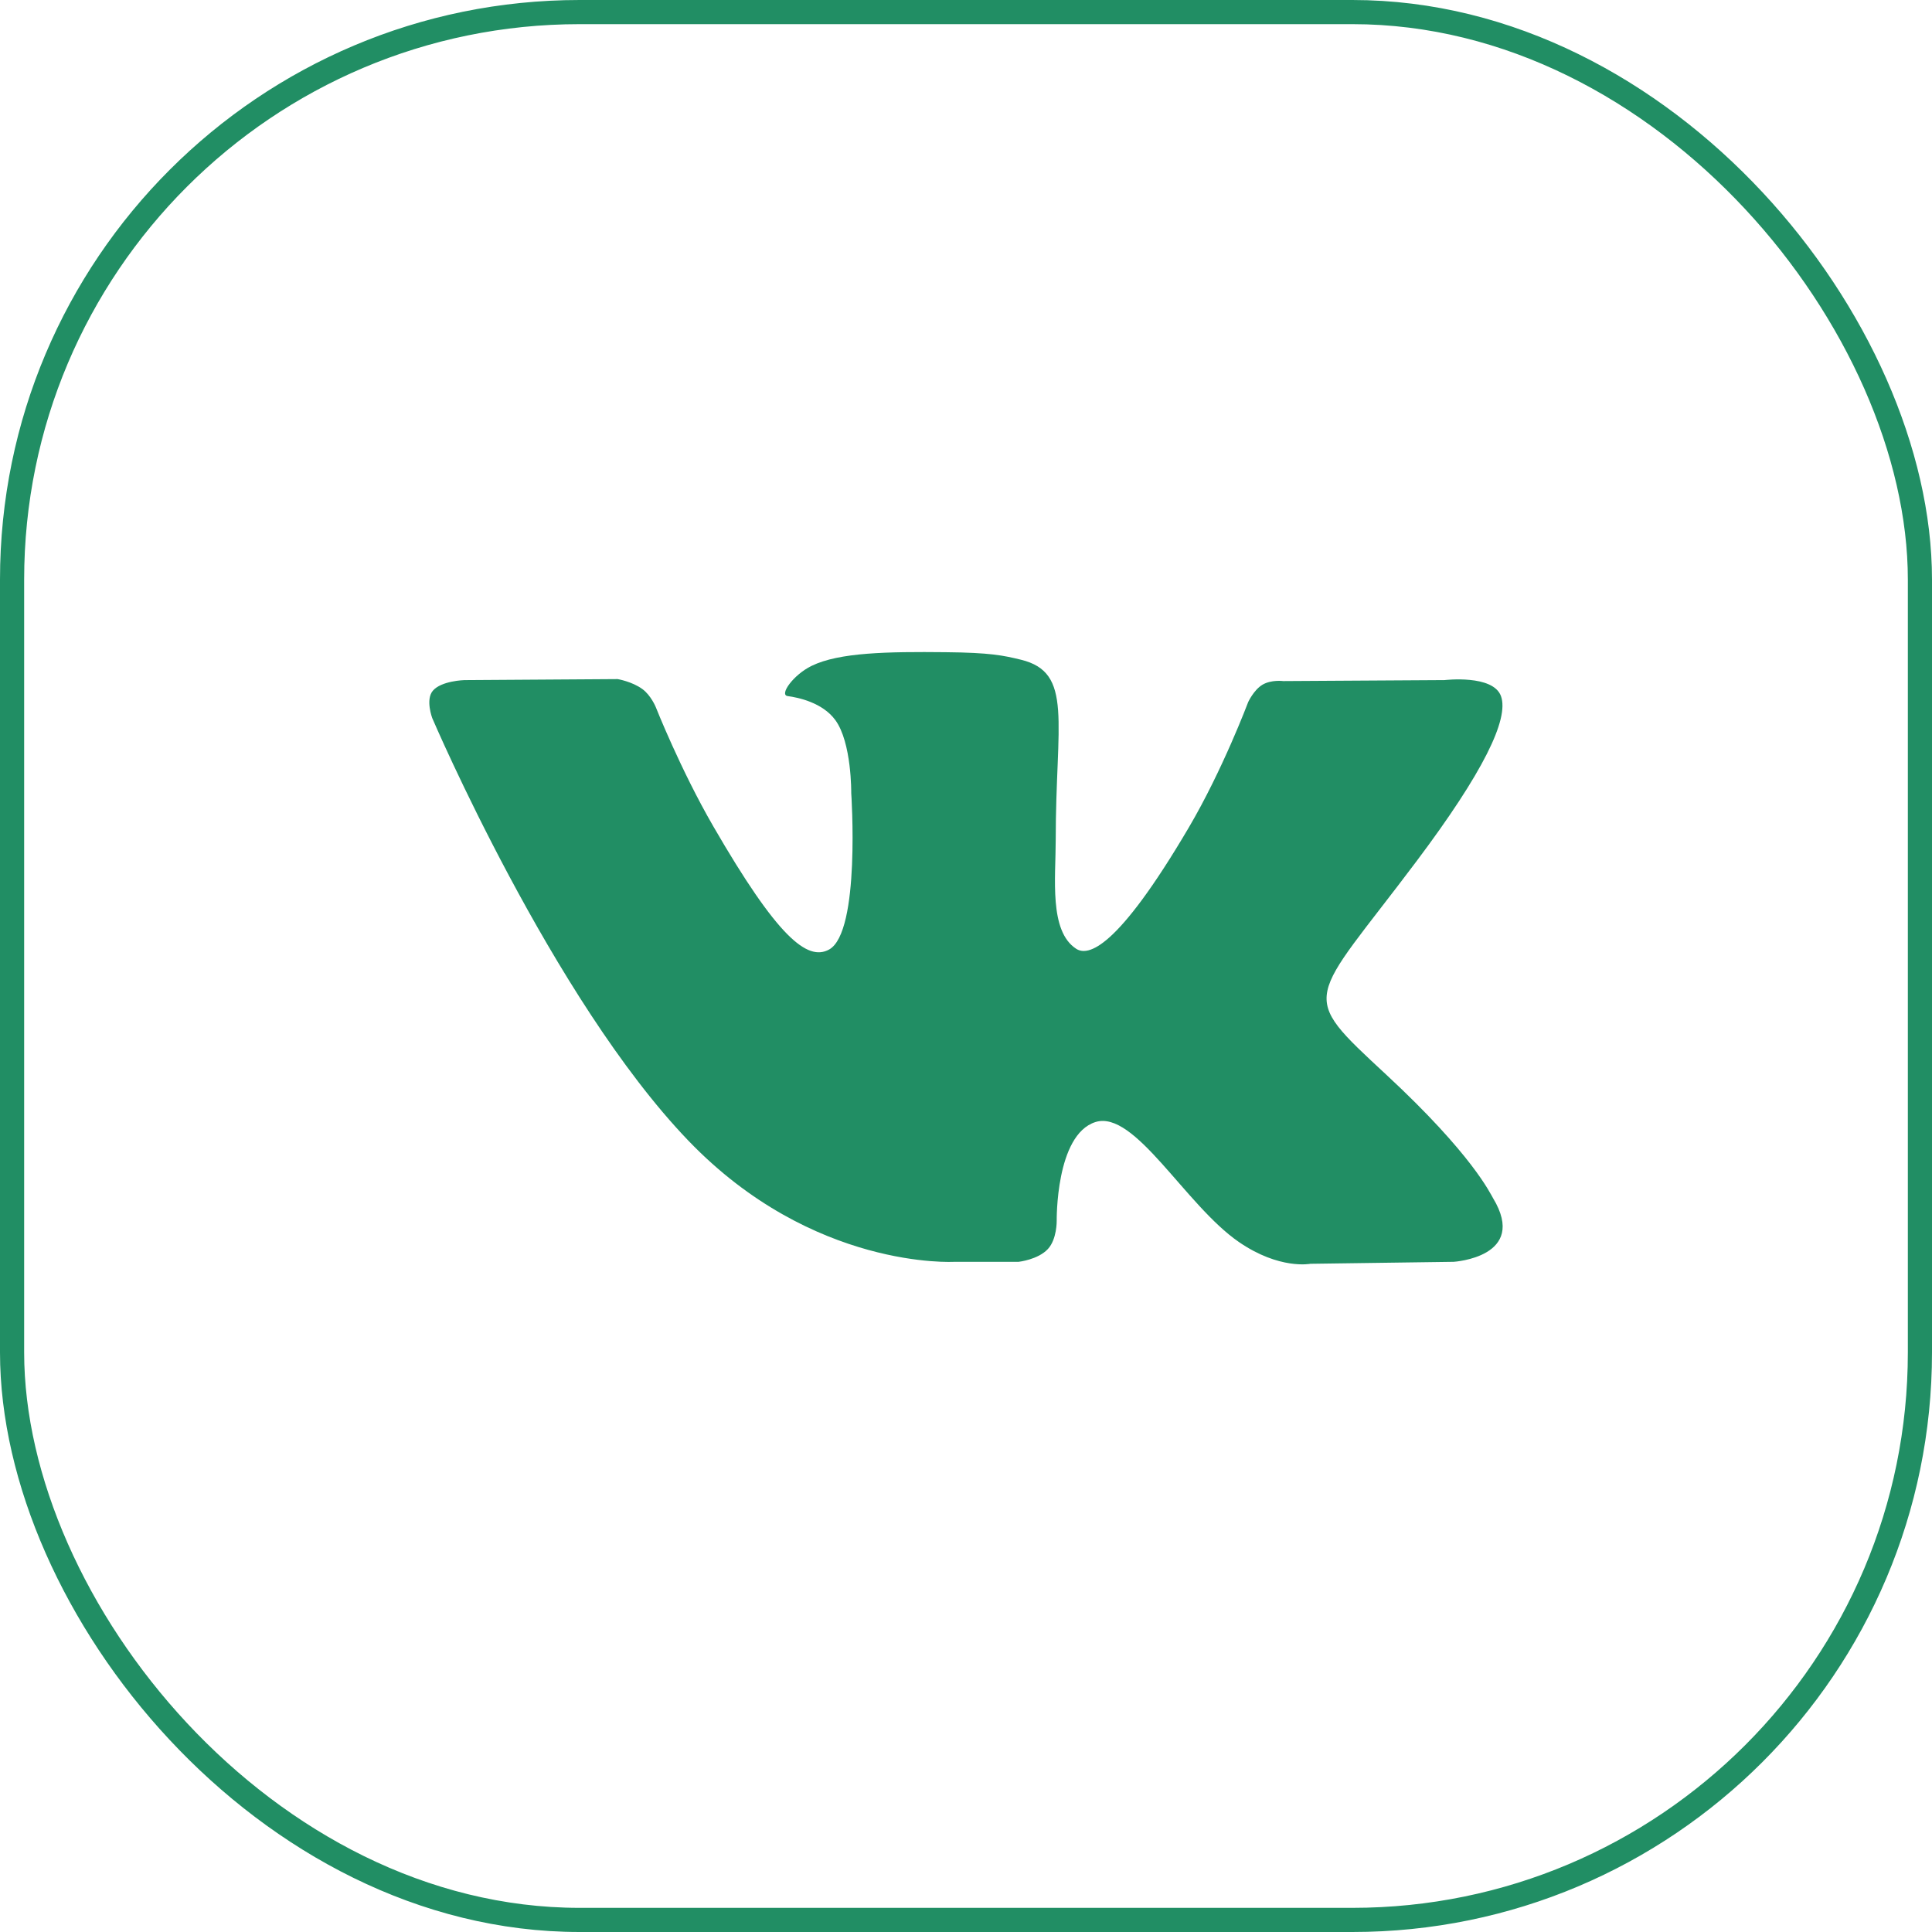
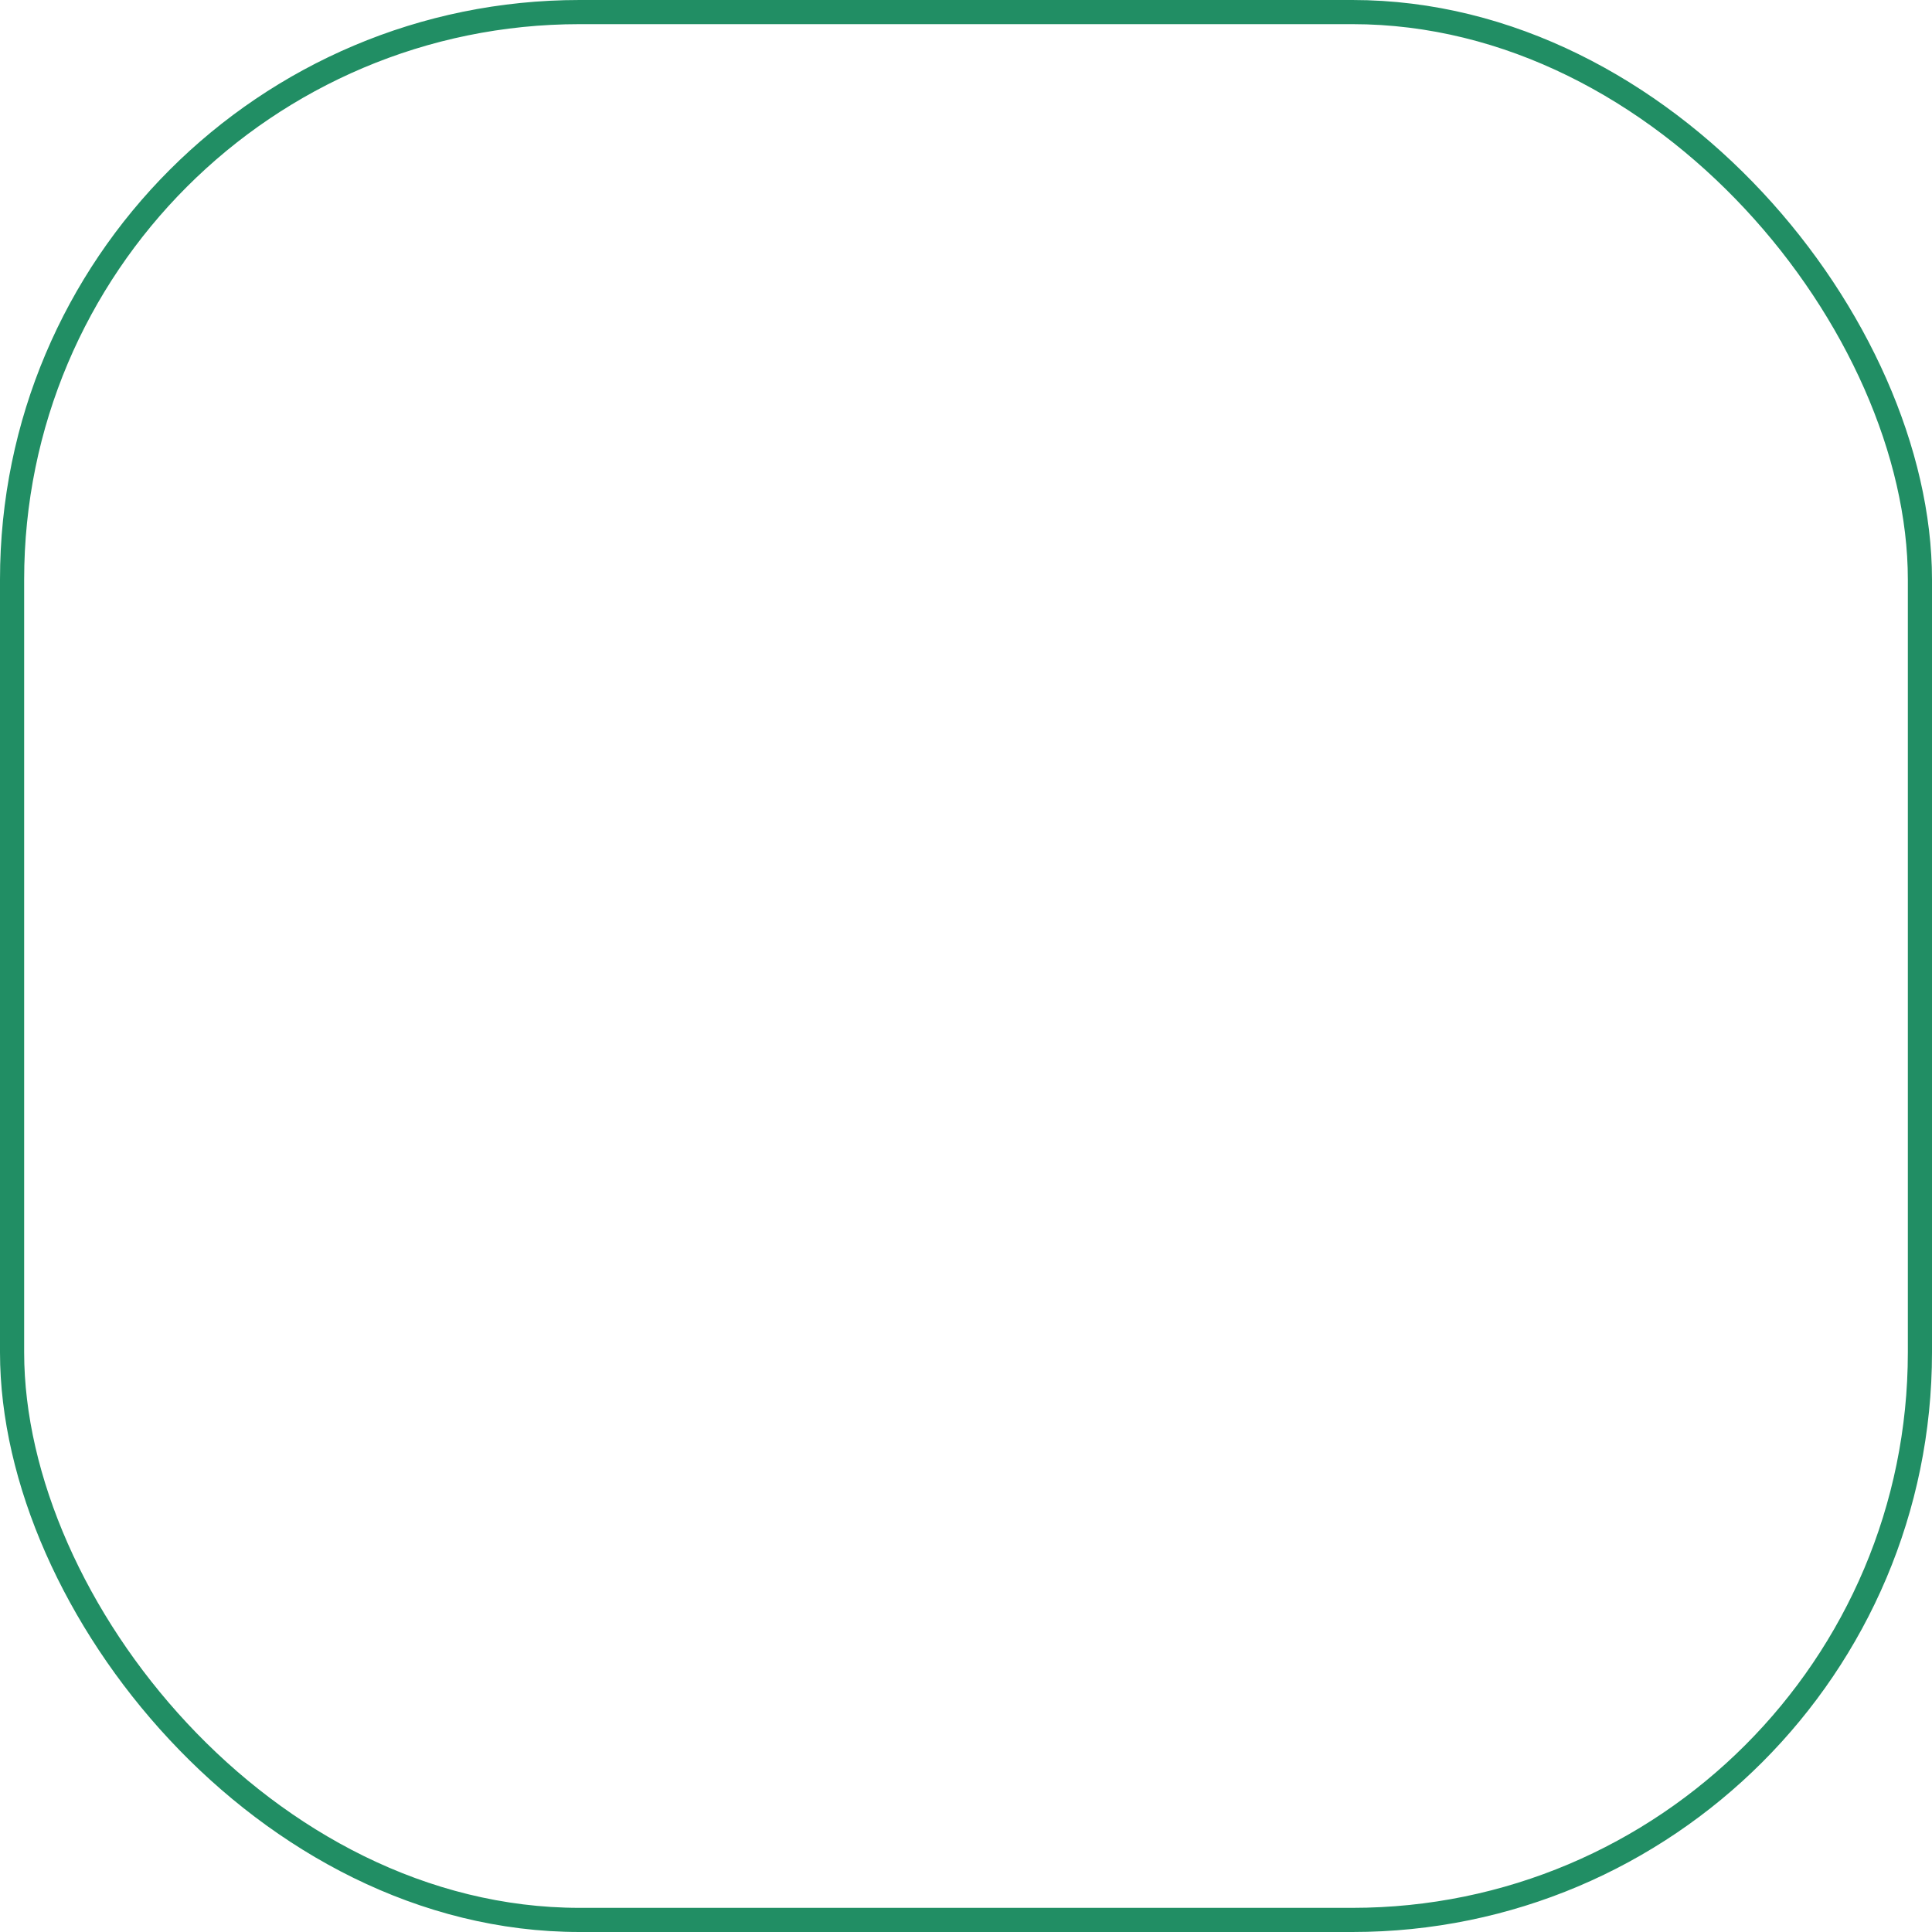
<svg xmlns="http://www.w3.org/2000/svg" width="80" height="80" viewBox="0 0 80 80" fill="none">
  <rect x="0.5" y="0.5" width="79" height="79" rx="23.5" stroke="#218E64" />
-   <path fill-rule="evenodd" clip-rule="evenodd" d="M39.522 52.249H42.179C42.179 52.249 42.981 52.161 43.391 51.719C43.768 51.313 43.756 50.552 43.756 50.552C43.756 50.552 43.704 46.987 45.359 46.462C46.989 45.945 49.084 49.908 51.303 51.431C52.982 52.584 54.258 52.331 54.258 52.331L60.193 52.249C60.193 52.249 63.298 52.057 61.826 49.616C61.705 49.416 60.968 47.81 57.413 44.51C53.691 41.056 54.189 41.614 58.672 35.639C61.403 32 62.494 29.779 62.153 28.827C61.828 27.921 59.82 28.161 59.82 28.161L53.137 28.202C53.137 28.202 52.642 28.135 52.274 28.354C51.915 28.57 51.684 29.072 51.684 29.072C51.684 29.072 50.627 31.888 49.216 34.282C46.24 39.336 45.05 39.602 44.564 39.288C43.433 38.557 43.715 36.351 43.715 34.783C43.715 29.886 44.458 27.844 42.269 27.316C41.542 27.14 41.008 27.024 39.15 27.006C36.766 26.981 34.747 27.013 33.605 27.573C32.844 27.945 32.258 28.775 32.615 28.823C33.057 28.882 34.057 29.092 34.587 29.814C35.272 30.746 35.248 32.839 35.248 32.839C35.248 32.839 35.641 38.603 34.329 39.319C33.428 39.81 32.193 38.808 29.54 34.223C28.18 31.875 27.154 29.279 27.154 29.279C27.154 29.279 26.956 28.794 26.603 28.535C26.175 28.22 25.576 28.12 25.576 28.12L19.226 28.162C19.226 28.162 18.272 28.188 17.922 28.603C17.611 28.971 17.898 29.734 17.898 29.734C17.898 29.734 22.869 41.366 28.499 47.227C33.661 52.602 39.522 52.249 39.522 52.249Z" fill="#218E64" />
</svg>